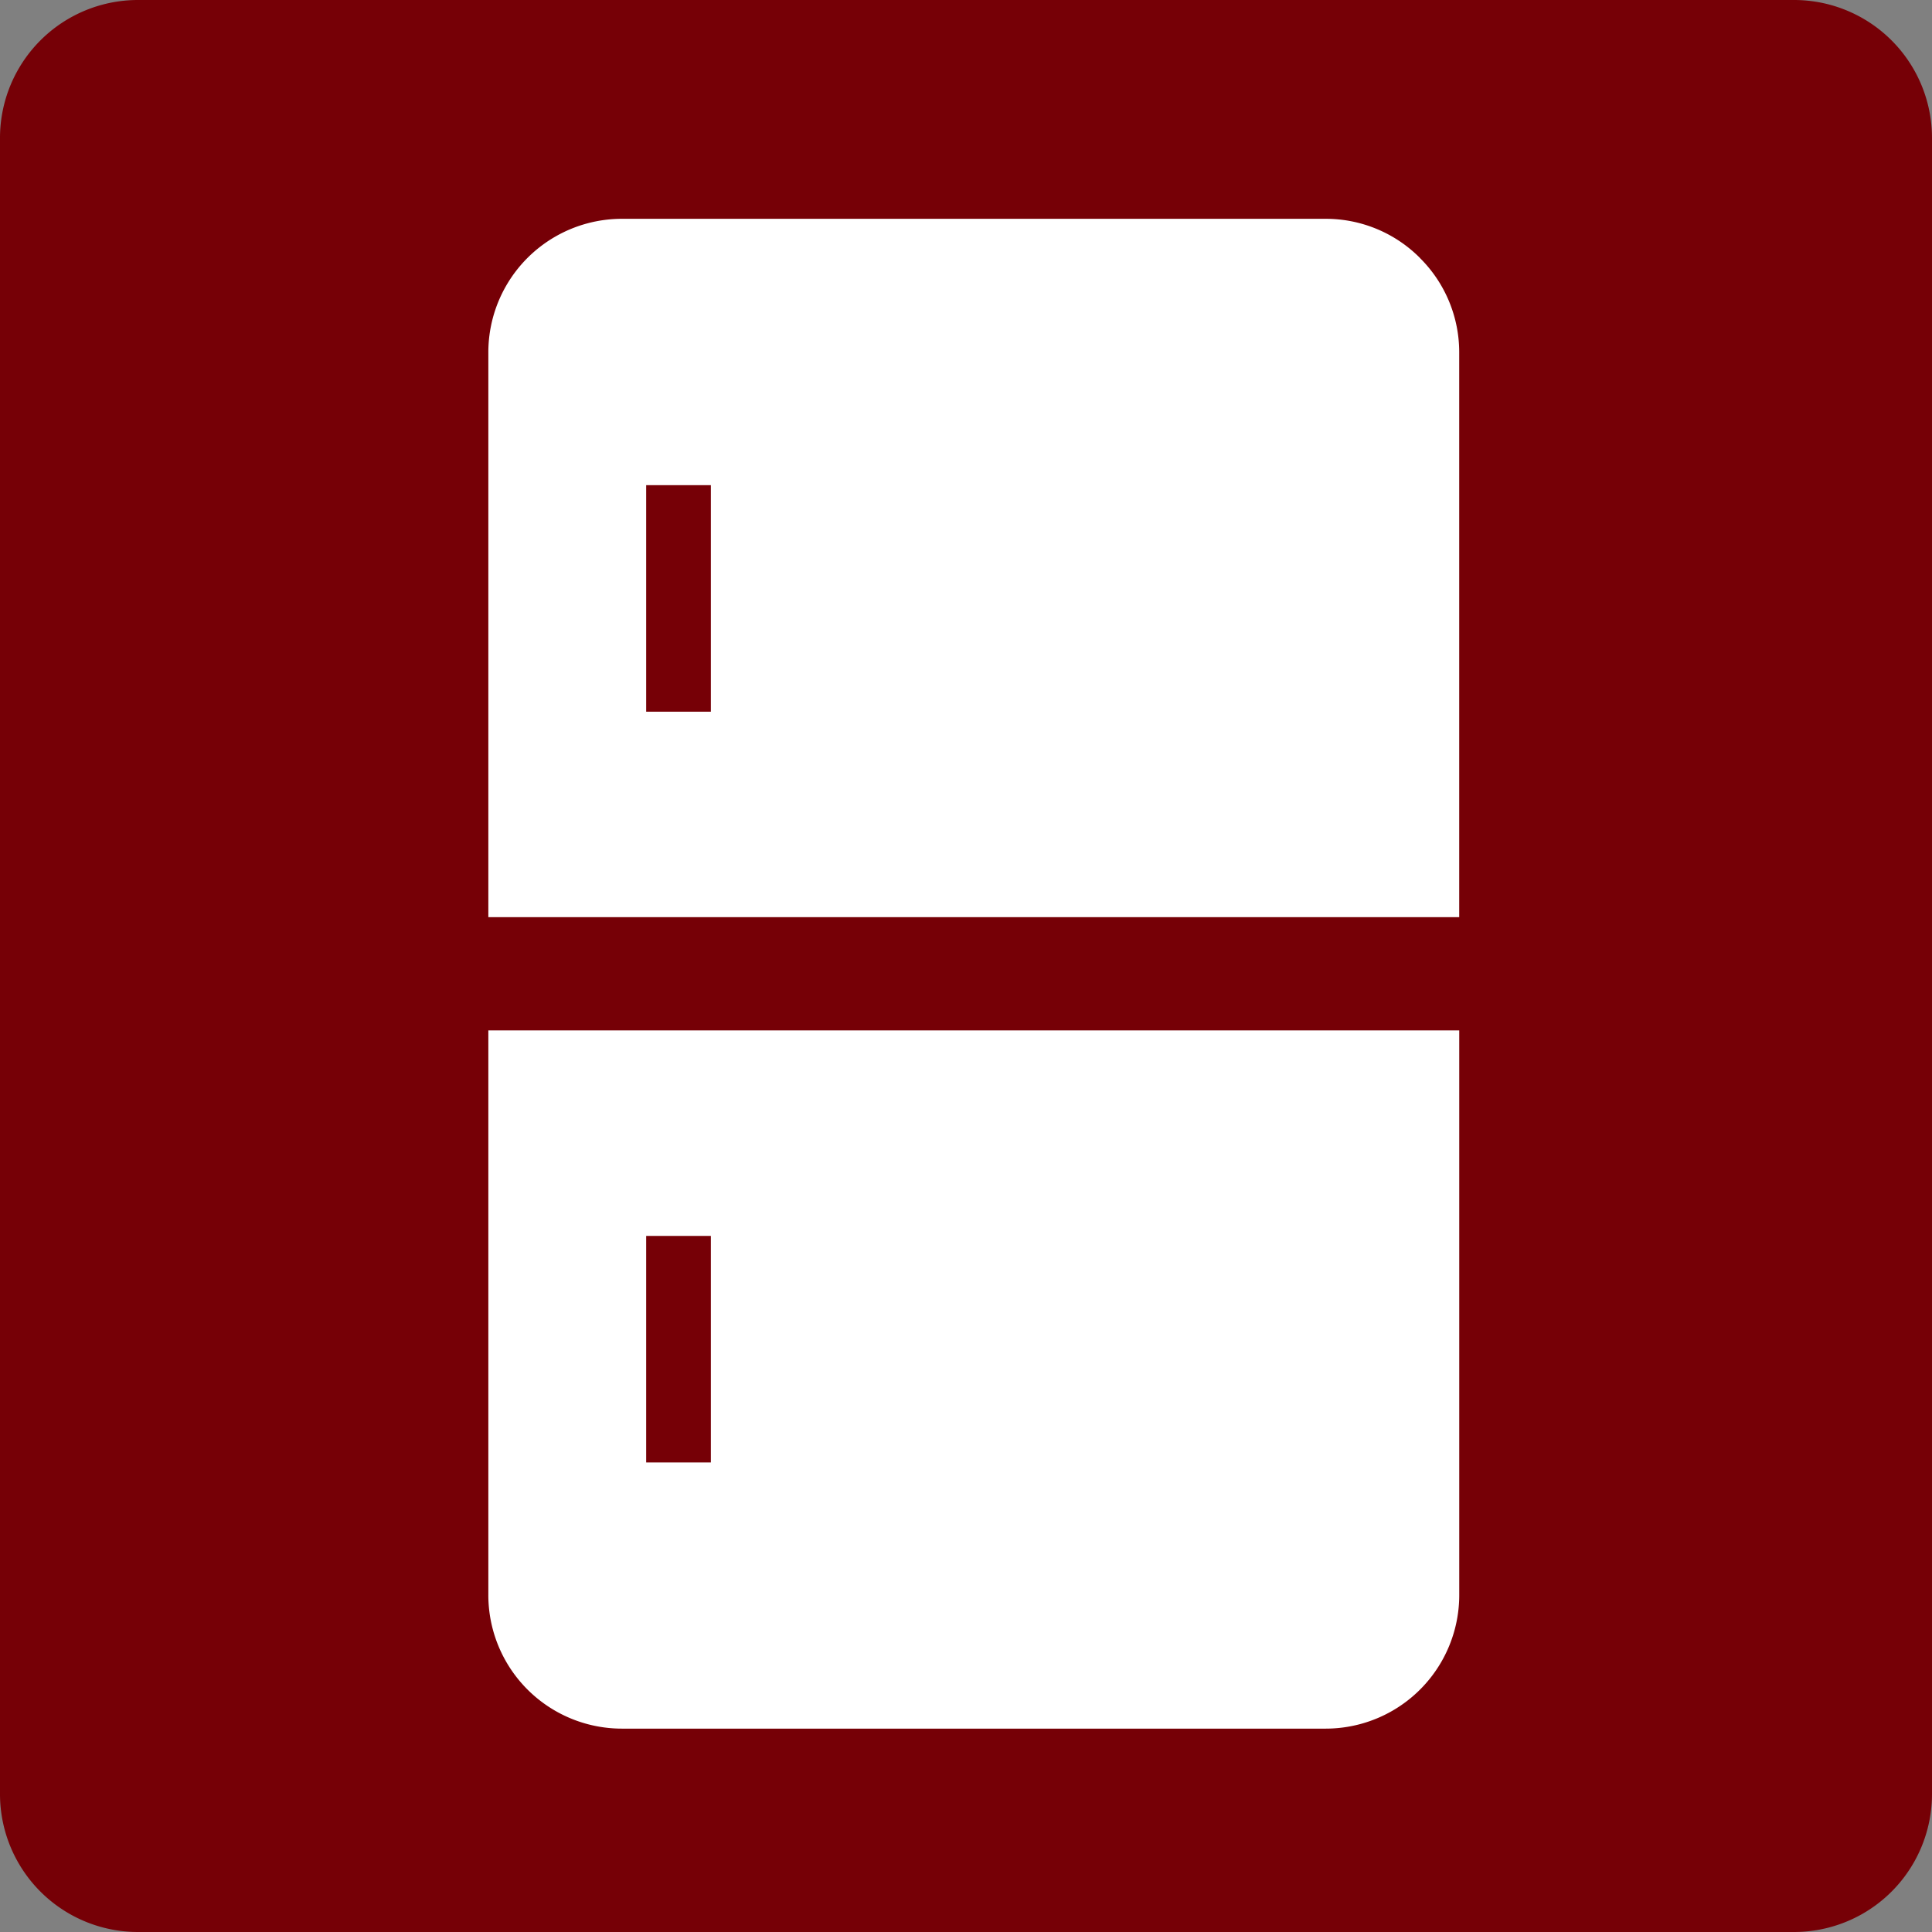
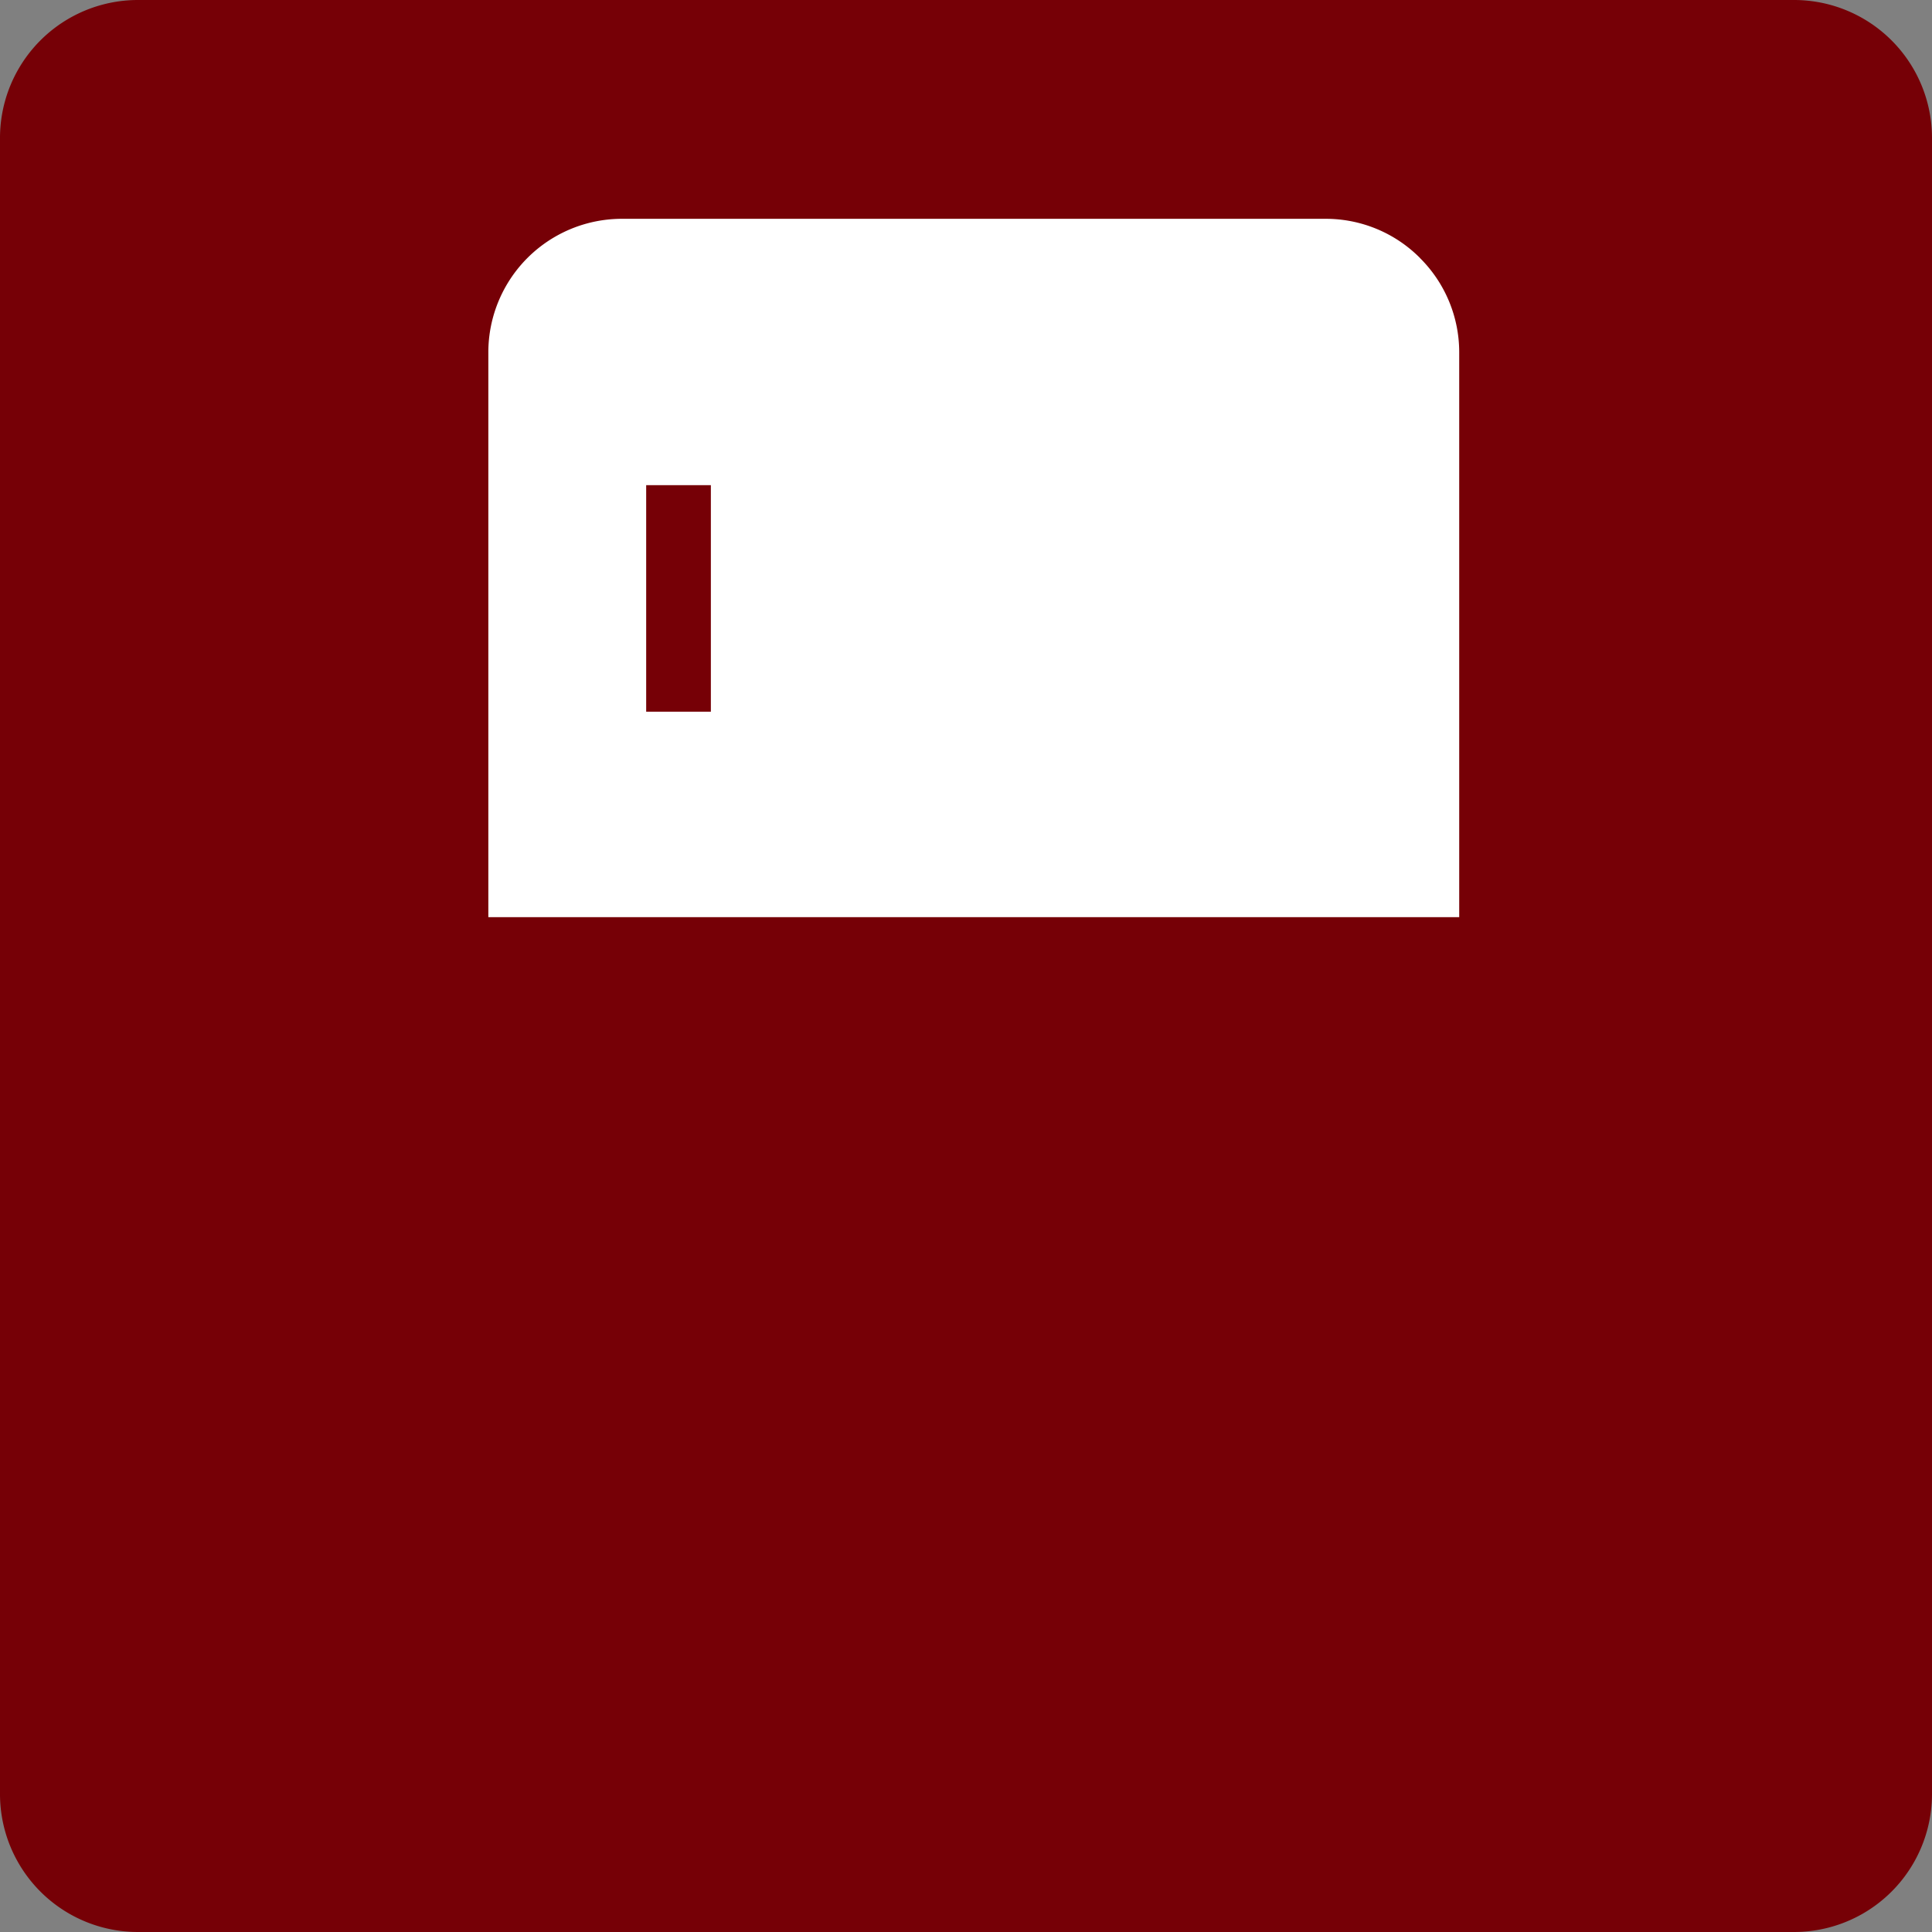
<svg xmlns="http://www.w3.org/2000/svg" width="54.177" height="54.177" viewBox="0 0 54.177 54.177">
  <rect x="0" y="0" width="54.177" height="54.177" fill="#808080" stroke="none" />
  <path d="M3.87,0H50.307a3.869,3.869,0,0,1,3.87,3.87V50.307a3.869,3.869,0,0,1-3.87,3.87H3.87A3.869,3.869,0,0,1,0,50.307V3.87A3.869,3.869,0,0,1,3.87,0" fill="#760006" />
  <path d="M33.148,4.244a3.721,3.721,0,0,0-2.649-1.1H10.768A3.746,3.746,0,0,0,7.021,6.893V22.727H34.246V6.893a3.726,3.726,0,0,0-1.1-2.649M13.261,16.965H11.447V10.613h1.814Z" transform="translate(6.673 2.992)" fill="#fff" />
-   <path d="M7.021,30.646a3.746,3.746,0,0,0,3.747,3.747H30.5a3.746,3.746,0,0,0,3.747-3.747V14.814H7.021Zm4.426-10.07h1.814v6.353H11.447Z" transform="translate(6.673 14.081)" fill="#fff" />
</svg>